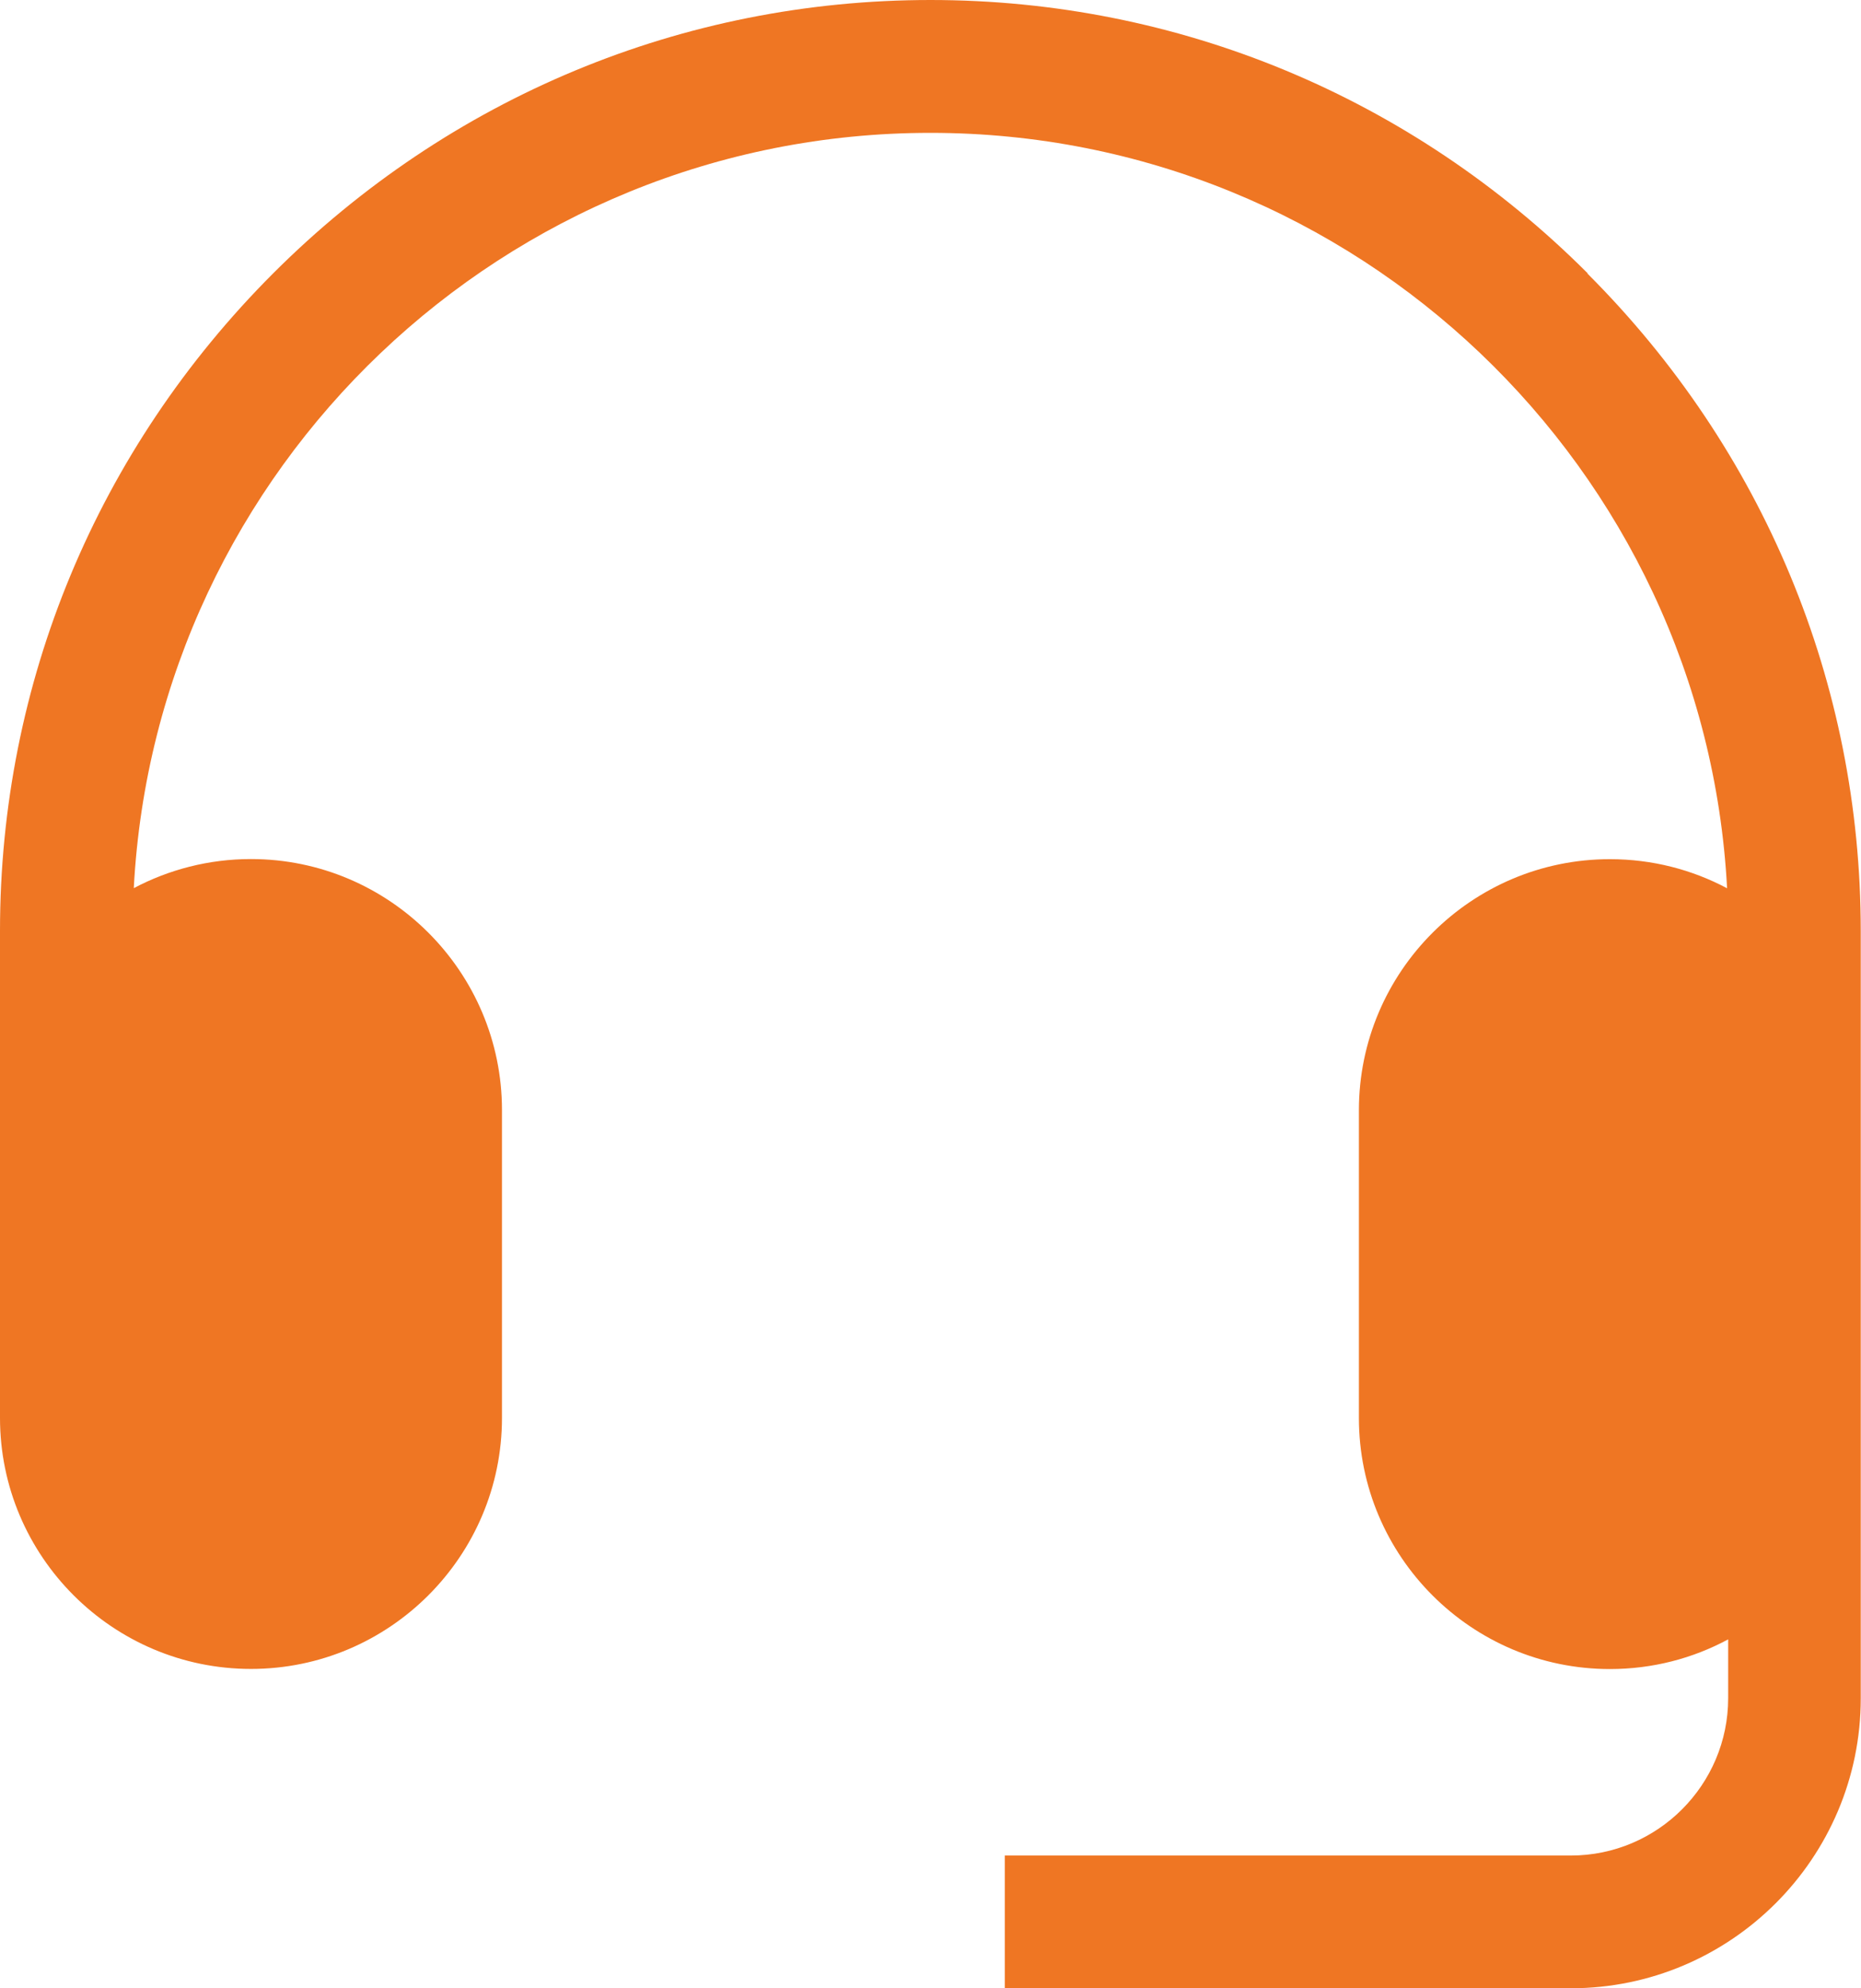
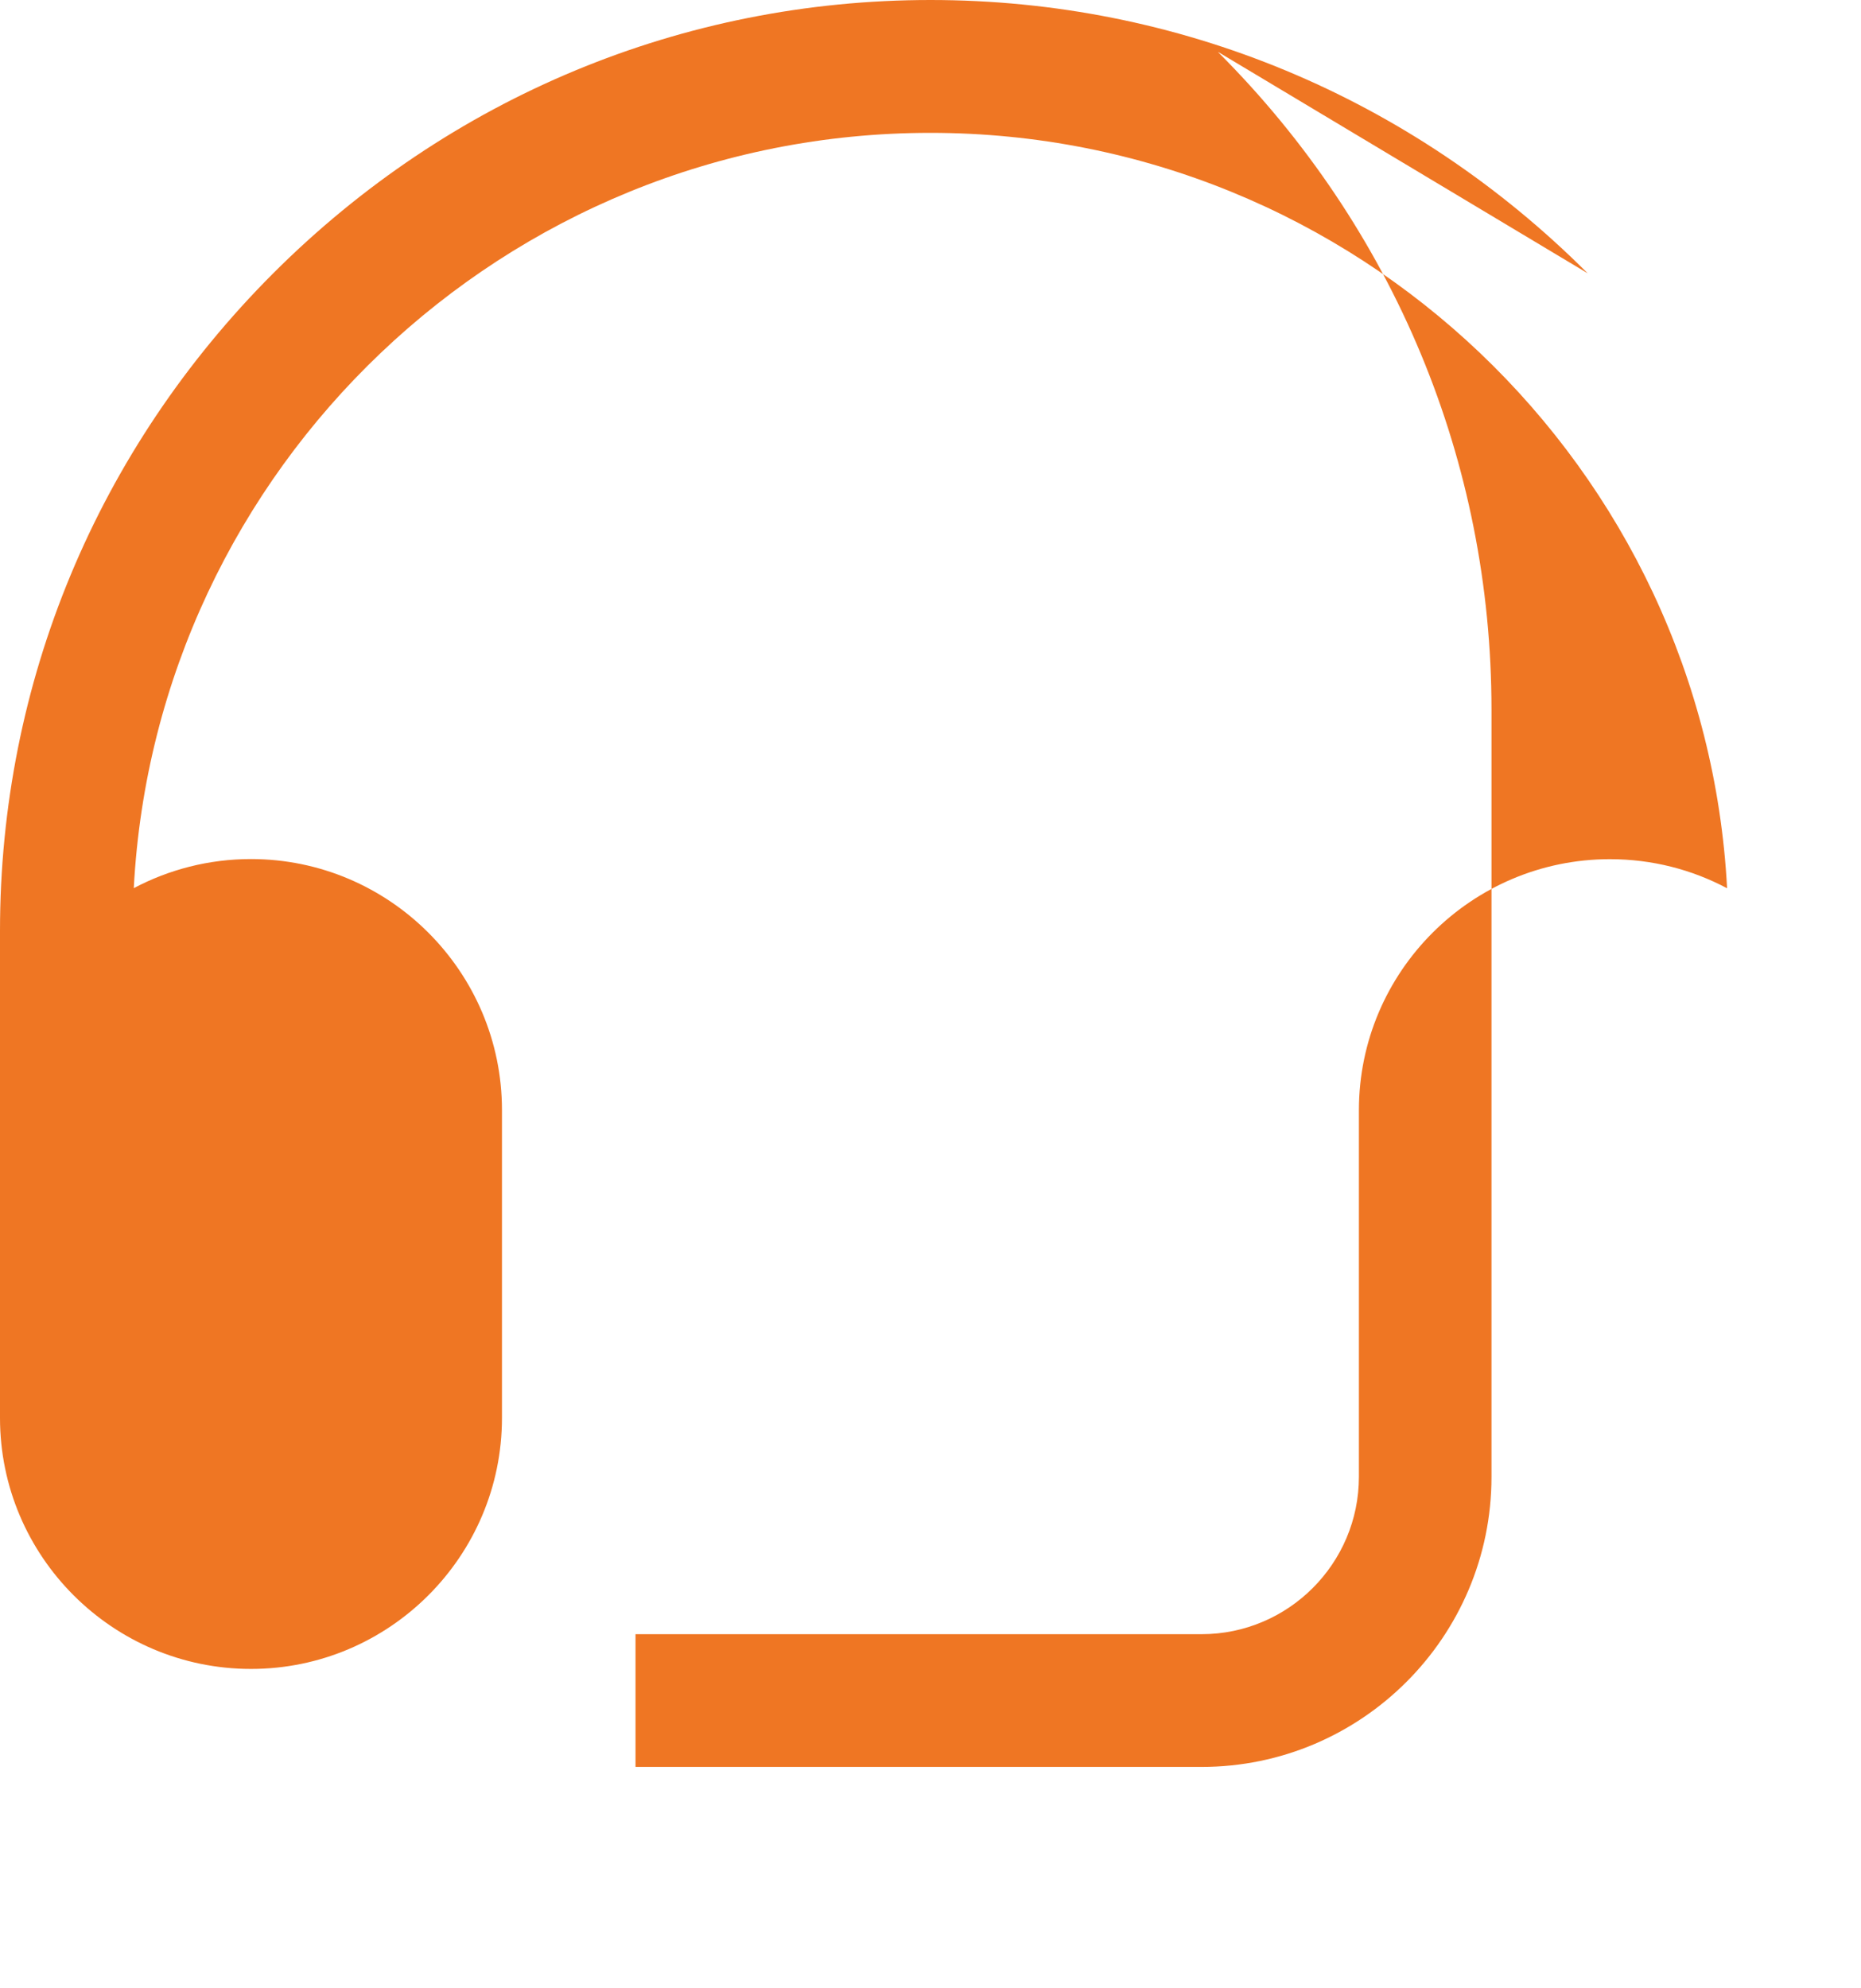
<svg xmlns="http://www.w3.org/2000/svg" id="Layer_1" data-name="Layer 1" viewBox="0 0 154.82 165.37">
  <defs>
    <style> .cls-1 { fill: #ef7623; } </style>
  </defs>
-   <path class="cls-1" d="m132.08,22.73C117.42,8.07,98,0,77.41,0S37.4,8.07,22.73,22.73C8.07,37.4,0,56.81,0,77.41v40.52c0,11.51,9.37,20.88,20.88,20.88s20.88-9.37,20.88-20.88v-25.6c0-11.51-9.37-20.88-20.88-20.88-3.52,0-6.84.88-9.75,2.42,1.84-34.95,30.86-62.82,66.27-62.82s64.43,27.88,66.28,62.83c-2.91-1.55-6.23-2.42-9.75-2.42-11.51,0-20.88,9.37-20.88,20.88v25.6c0,11.51,9.37,20.88,20.88,20.88,3.56,0,6.91-.89,9.84-2.47v4.89c0,7.21-5.87,13.09-13.09,13.09h-47.09v11.04h47.09c13.3,0,24.12-10.82,24.12-24.12v-63.82c0-20.6-8.07-40.01-22.73-54.67v-.02Z" />
+   <path class="cls-1" d="m132.08,22.73C117.42,8.07,98,0,77.41,0S37.4,8.07,22.73,22.73C8.07,37.4,0,56.81,0,77.41v40.52c0,11.51,9.37,20.88,20.88,20.88s20.88-9.37,20.88-20.88v-25.6c0-11.51-9.37-20.88-20.88-20.88-3.52,0-6.84.88-9.75,2.42,1.84-34.95,30.86-62.82,66.27-62.82s64.43,27.88,66.28,62.83c-2.91-1.55-6.23-2.42-9.75-2.42-11.51,0-20.88,9.37-20.88,20.88v25.6v4.89c0,7.21-5.87,13.09-13.09,13.09h-47.09v11.04h47.09c13.3,0,24.12-10.82,24.12-24.12v-63.82c0-20.6-8.07-40.01-22.73-54.67v-.02Z" />
</svg>